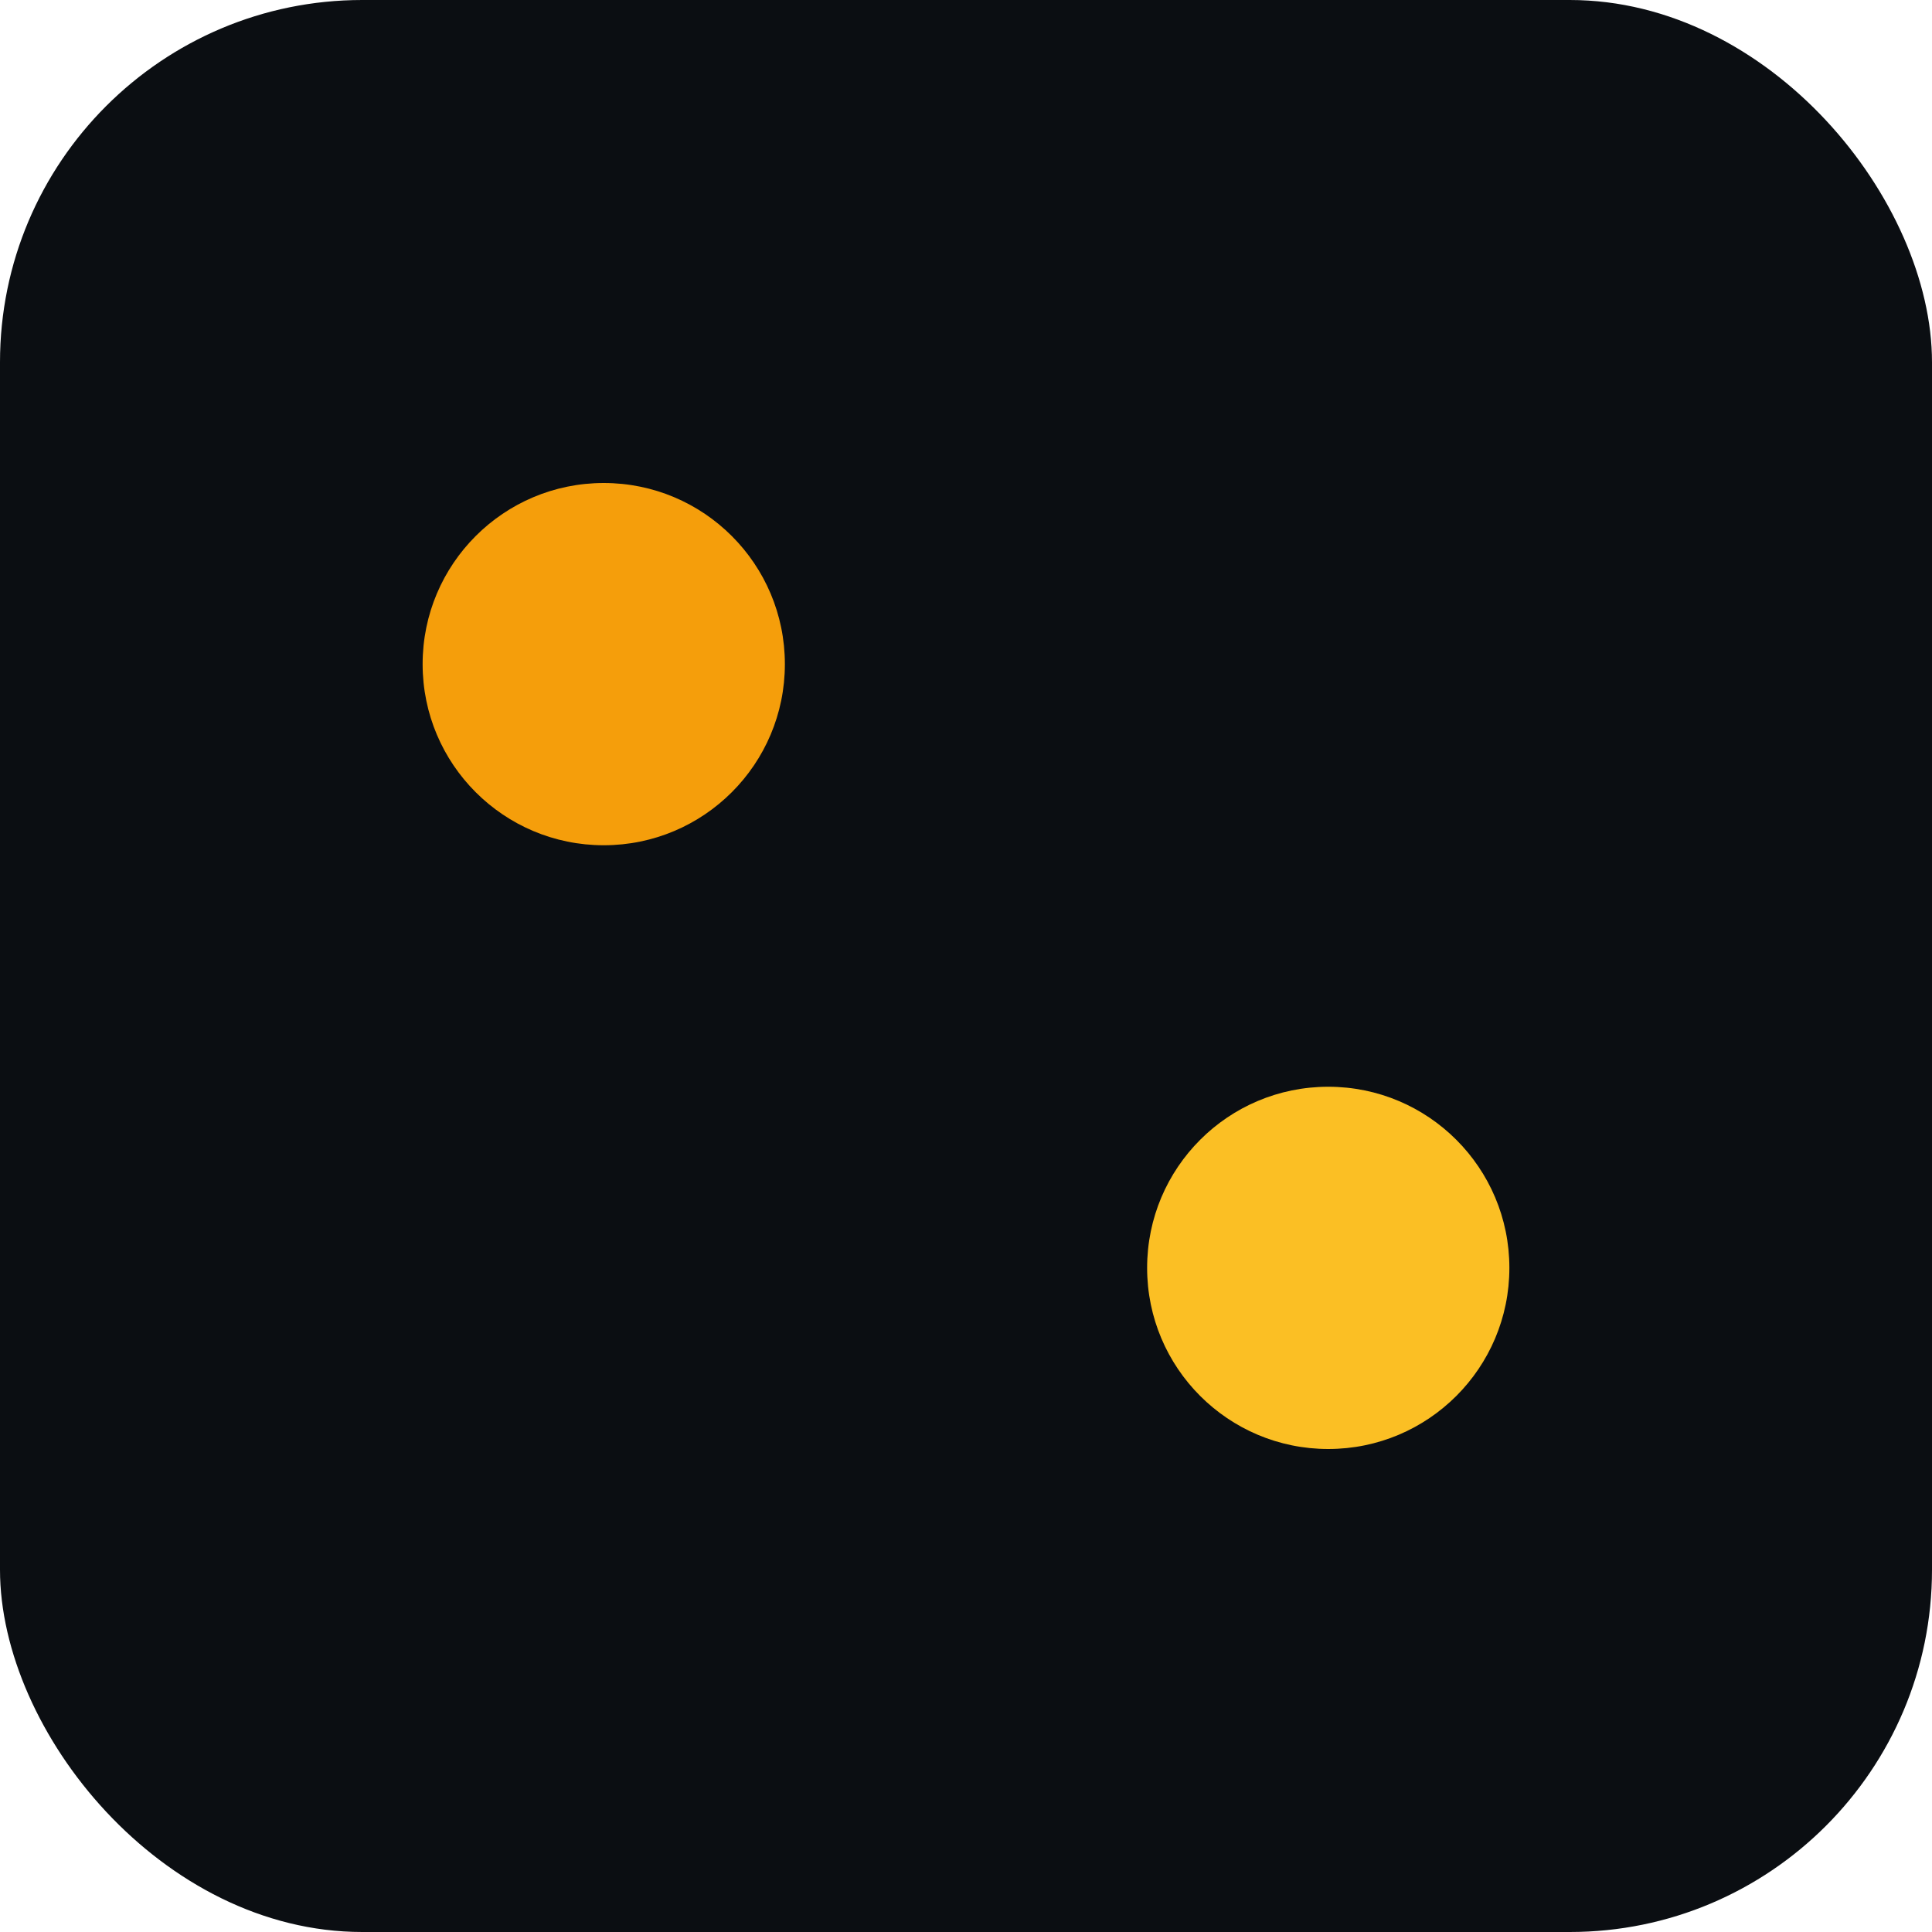
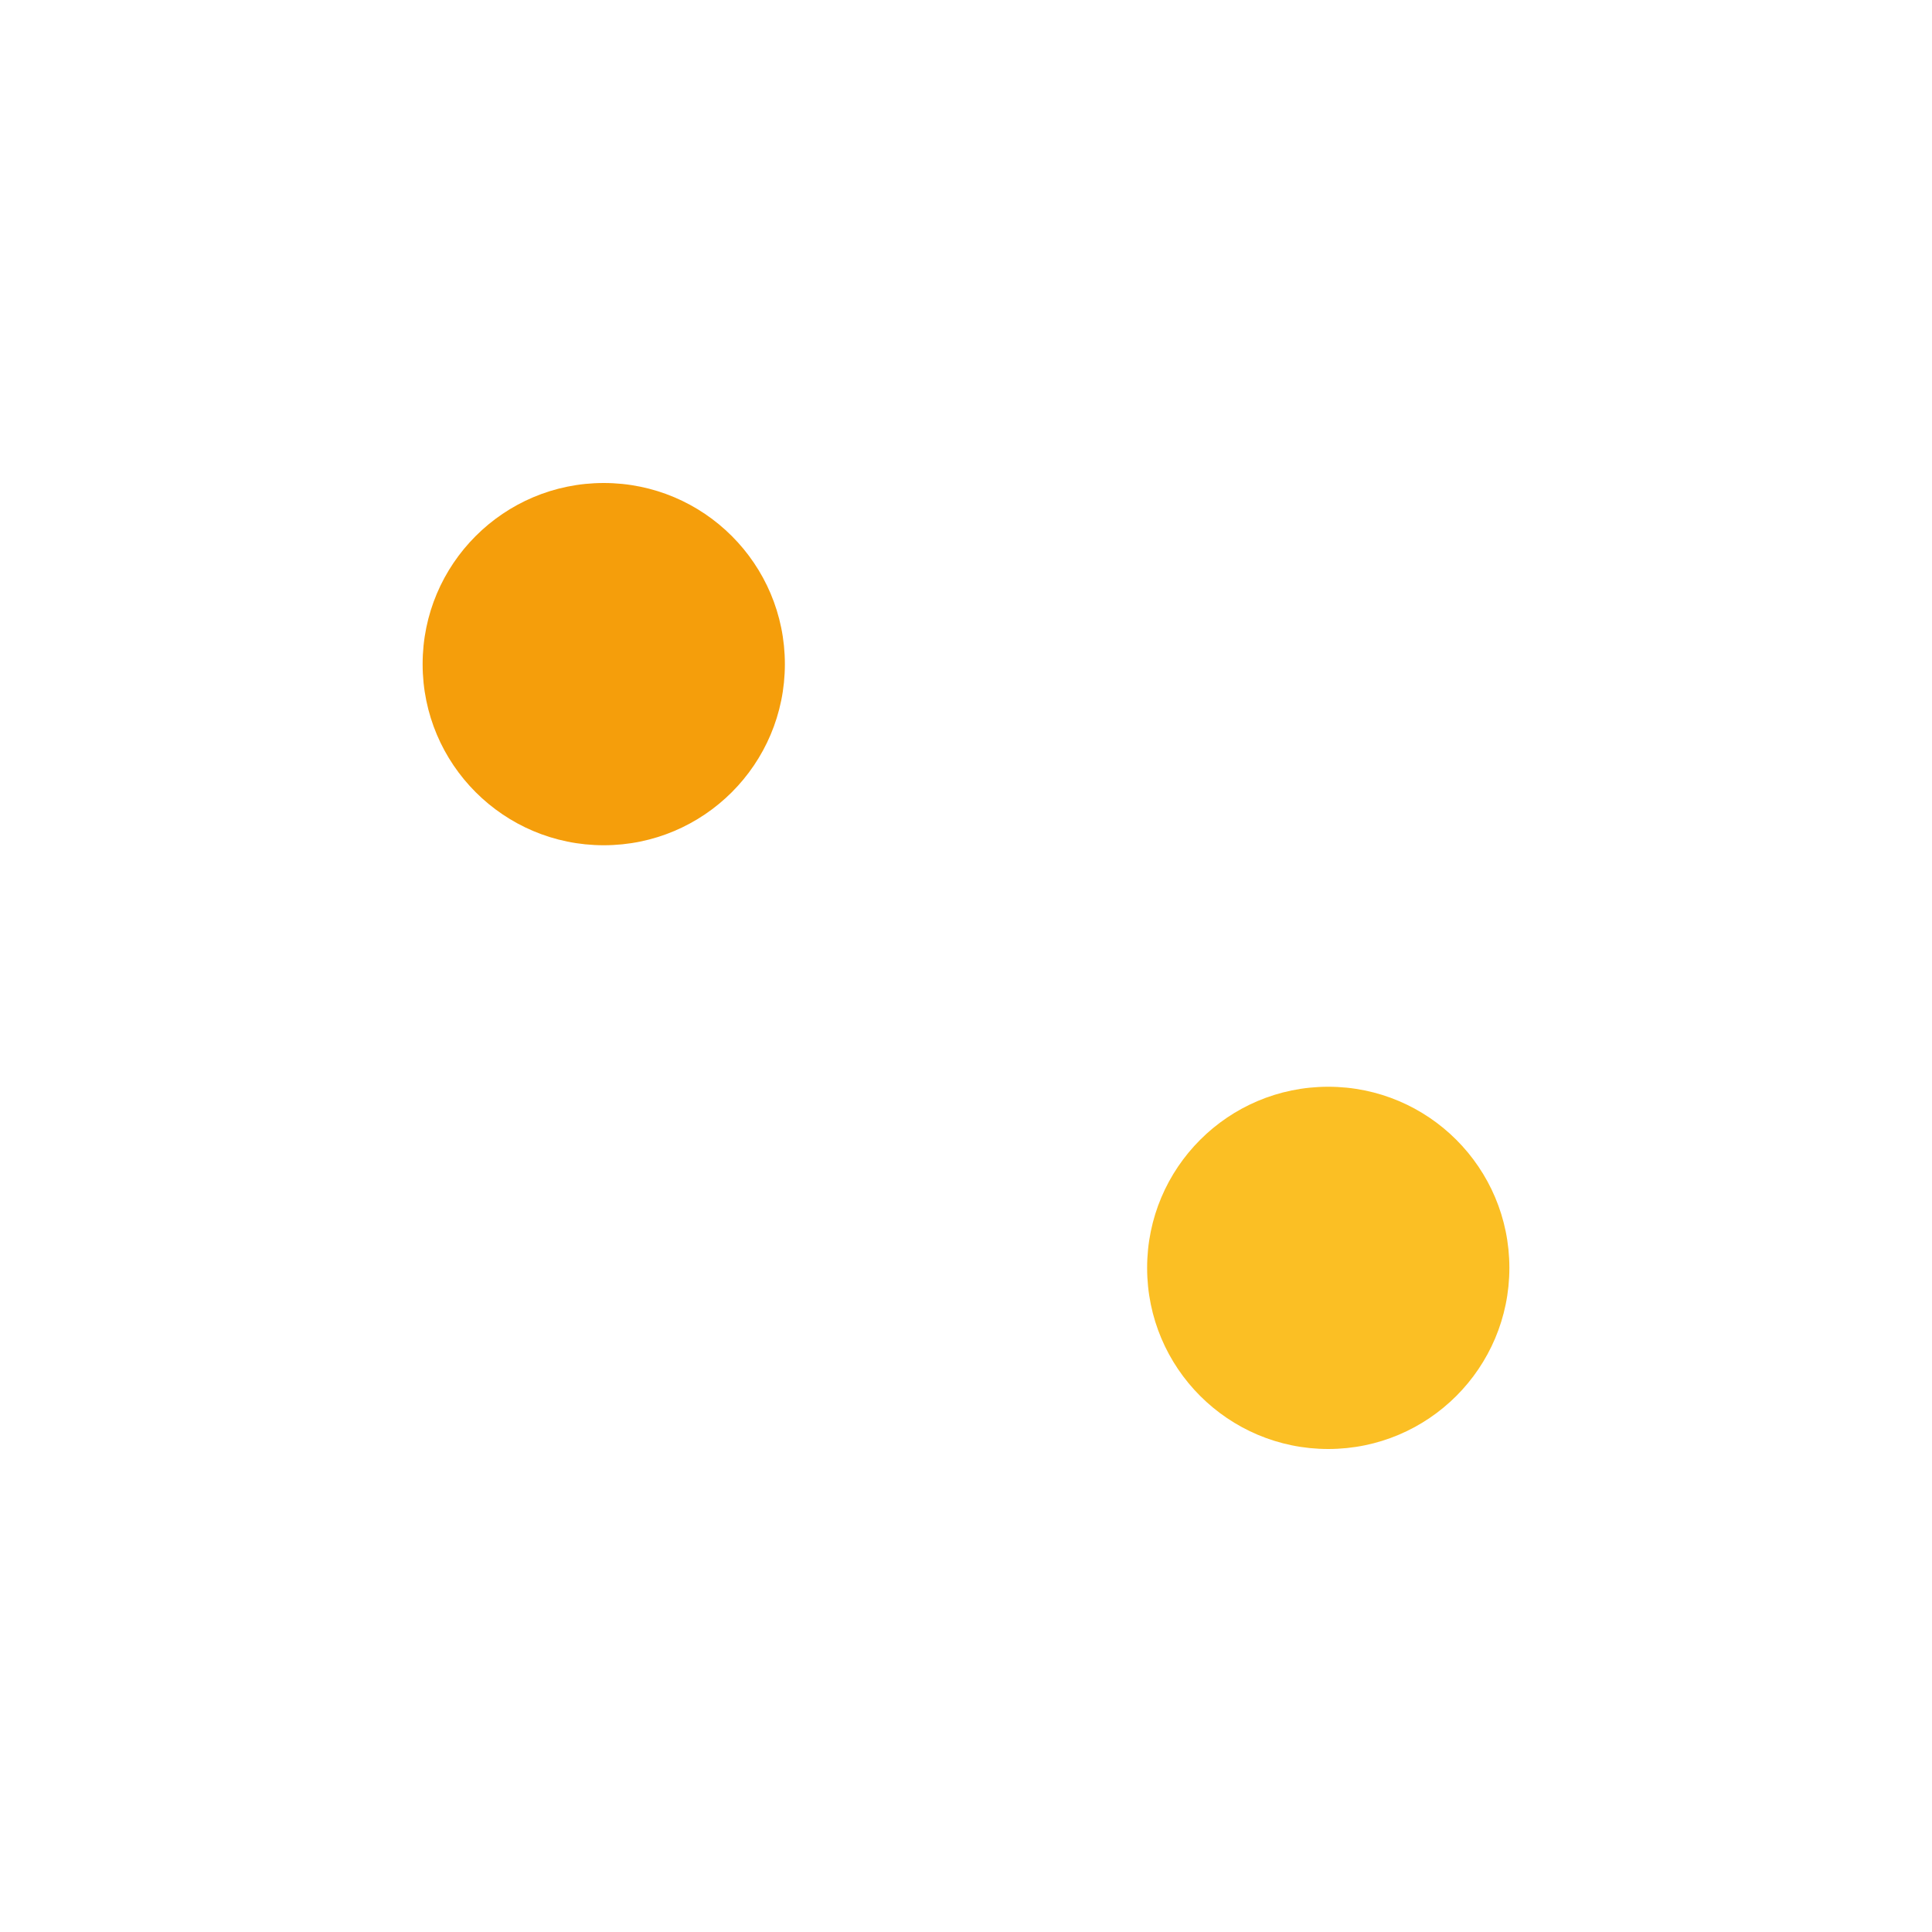
<svg xmlns="http://www.w3.org/2000/svg" viewBox="0 0 64 64">
-   <rect width="64" height="64" rx="12" fill="#0b0e12" />
  <circle cx="20" cy="22" r="6" fill="#f59e0b" />
  <circle cx="44" cy="42" r="6" fill="#fbbf24" />
</svg>